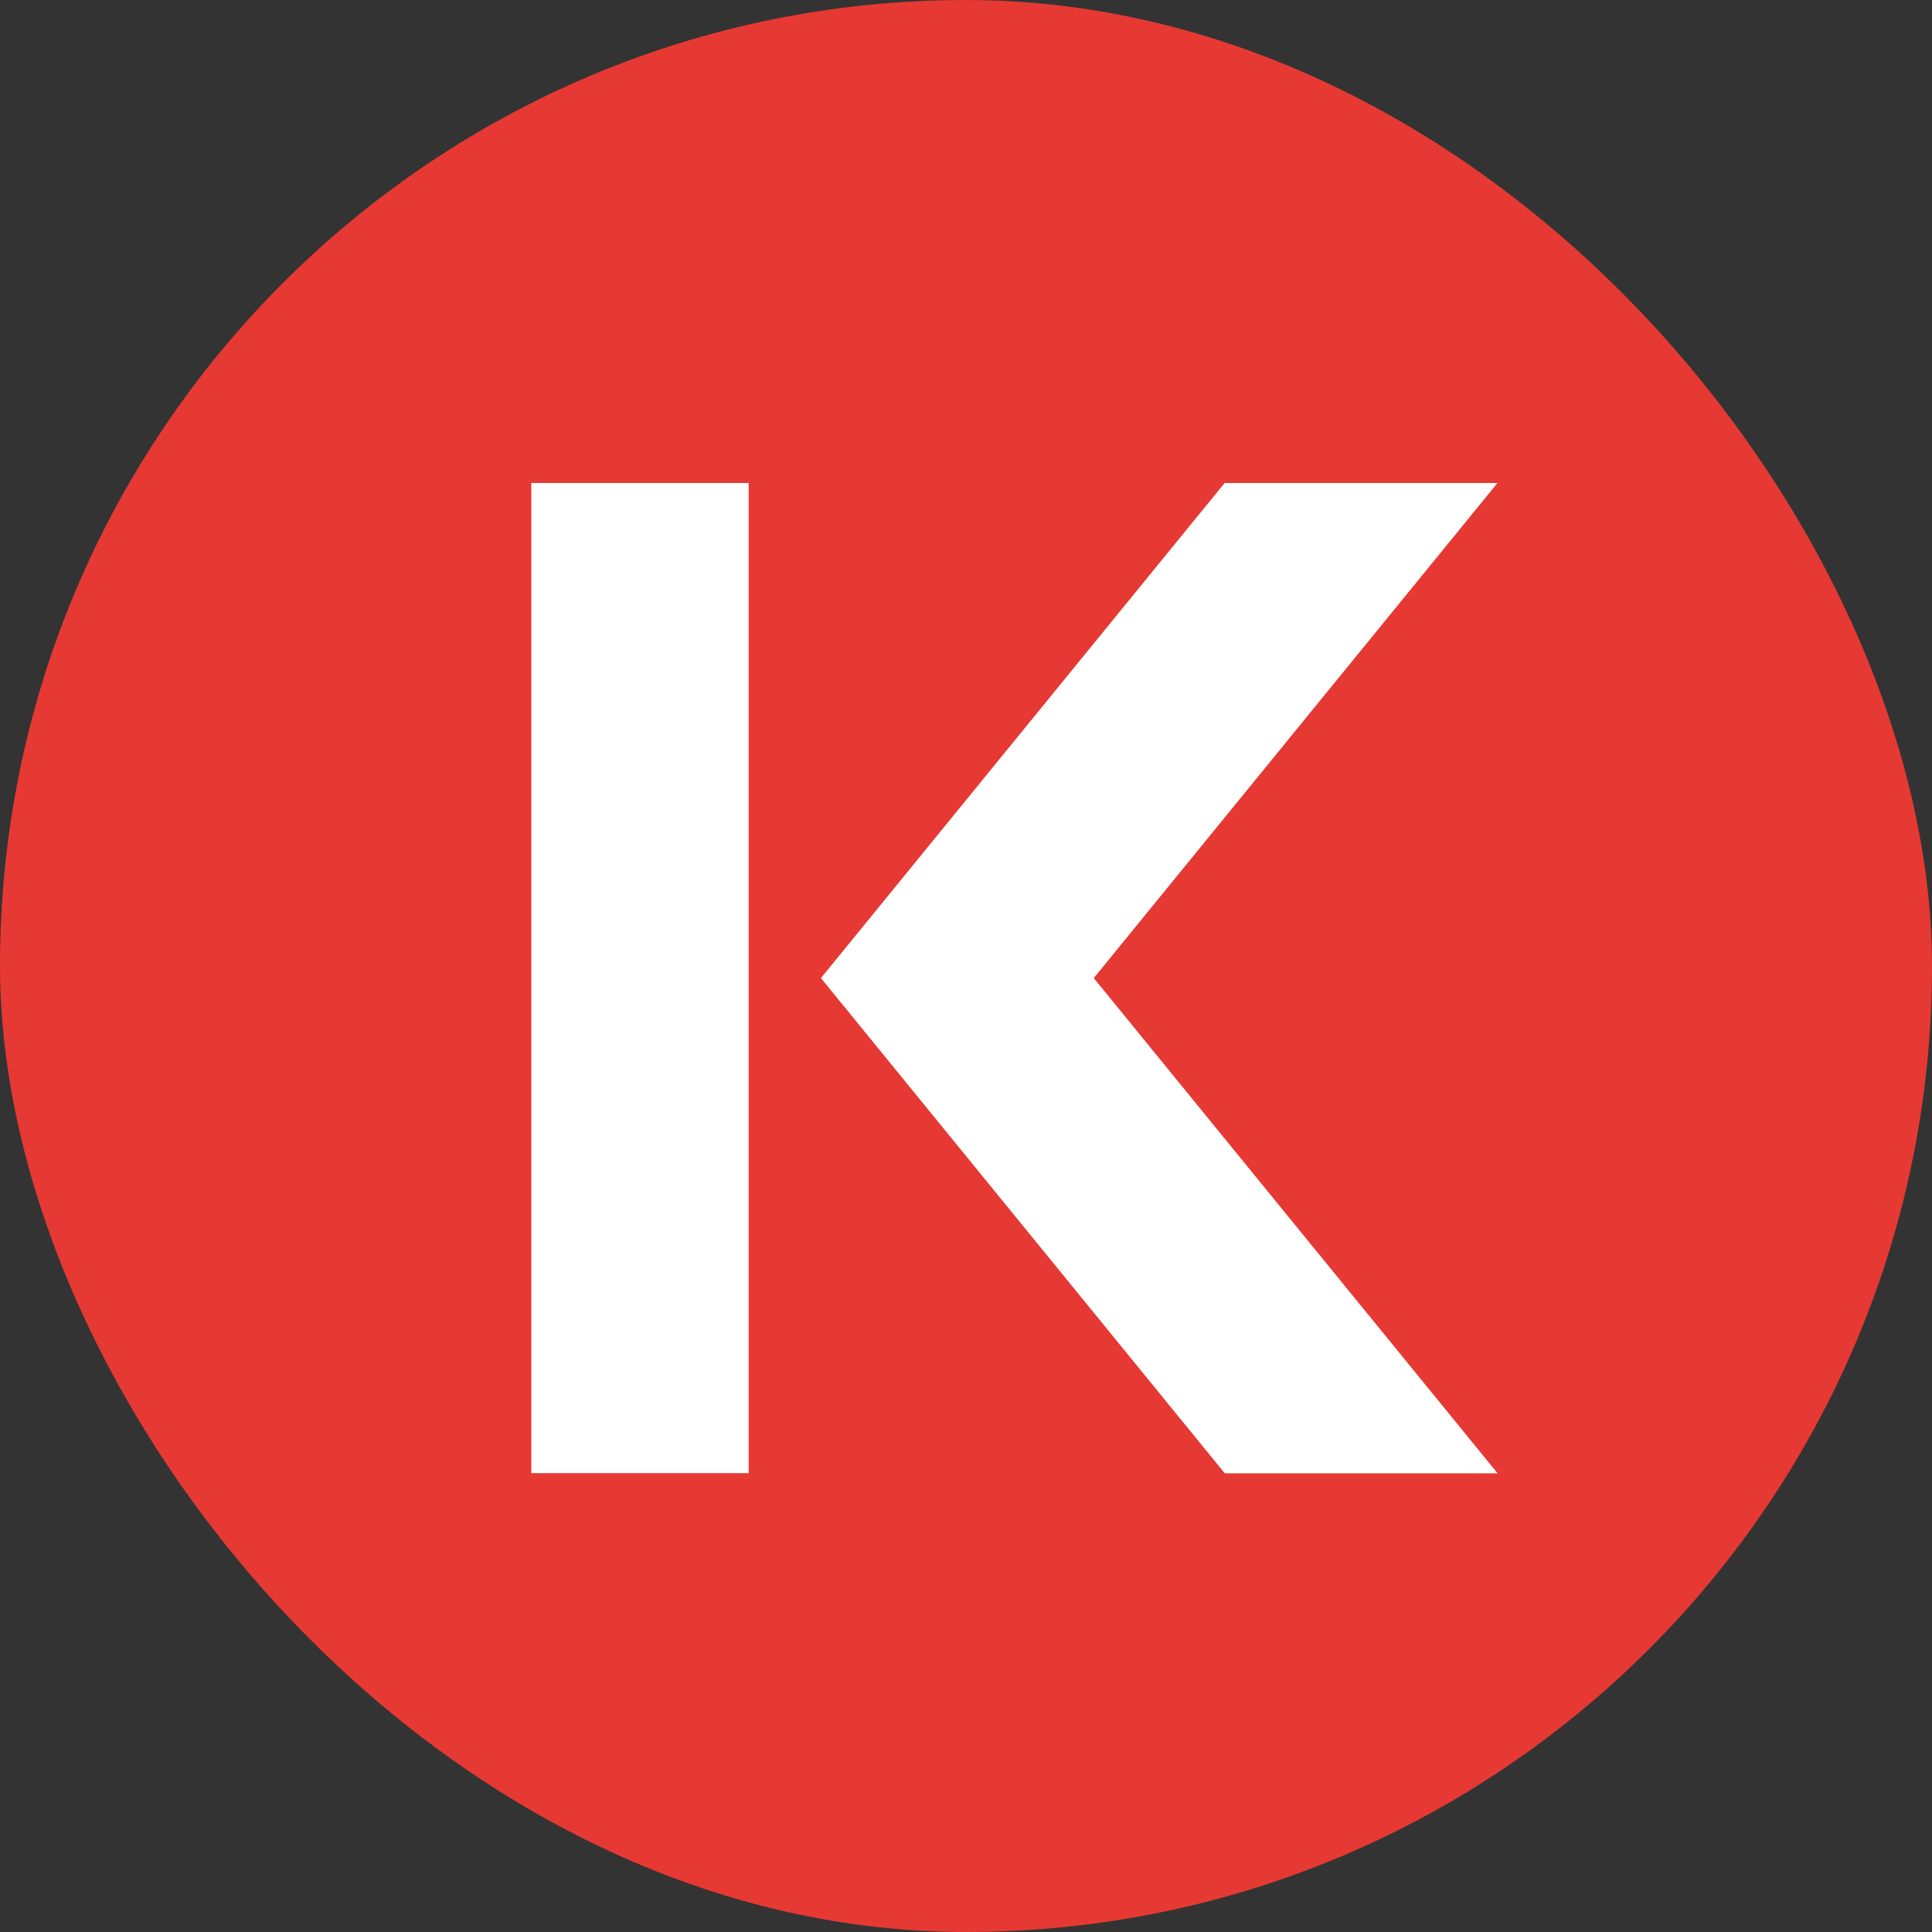
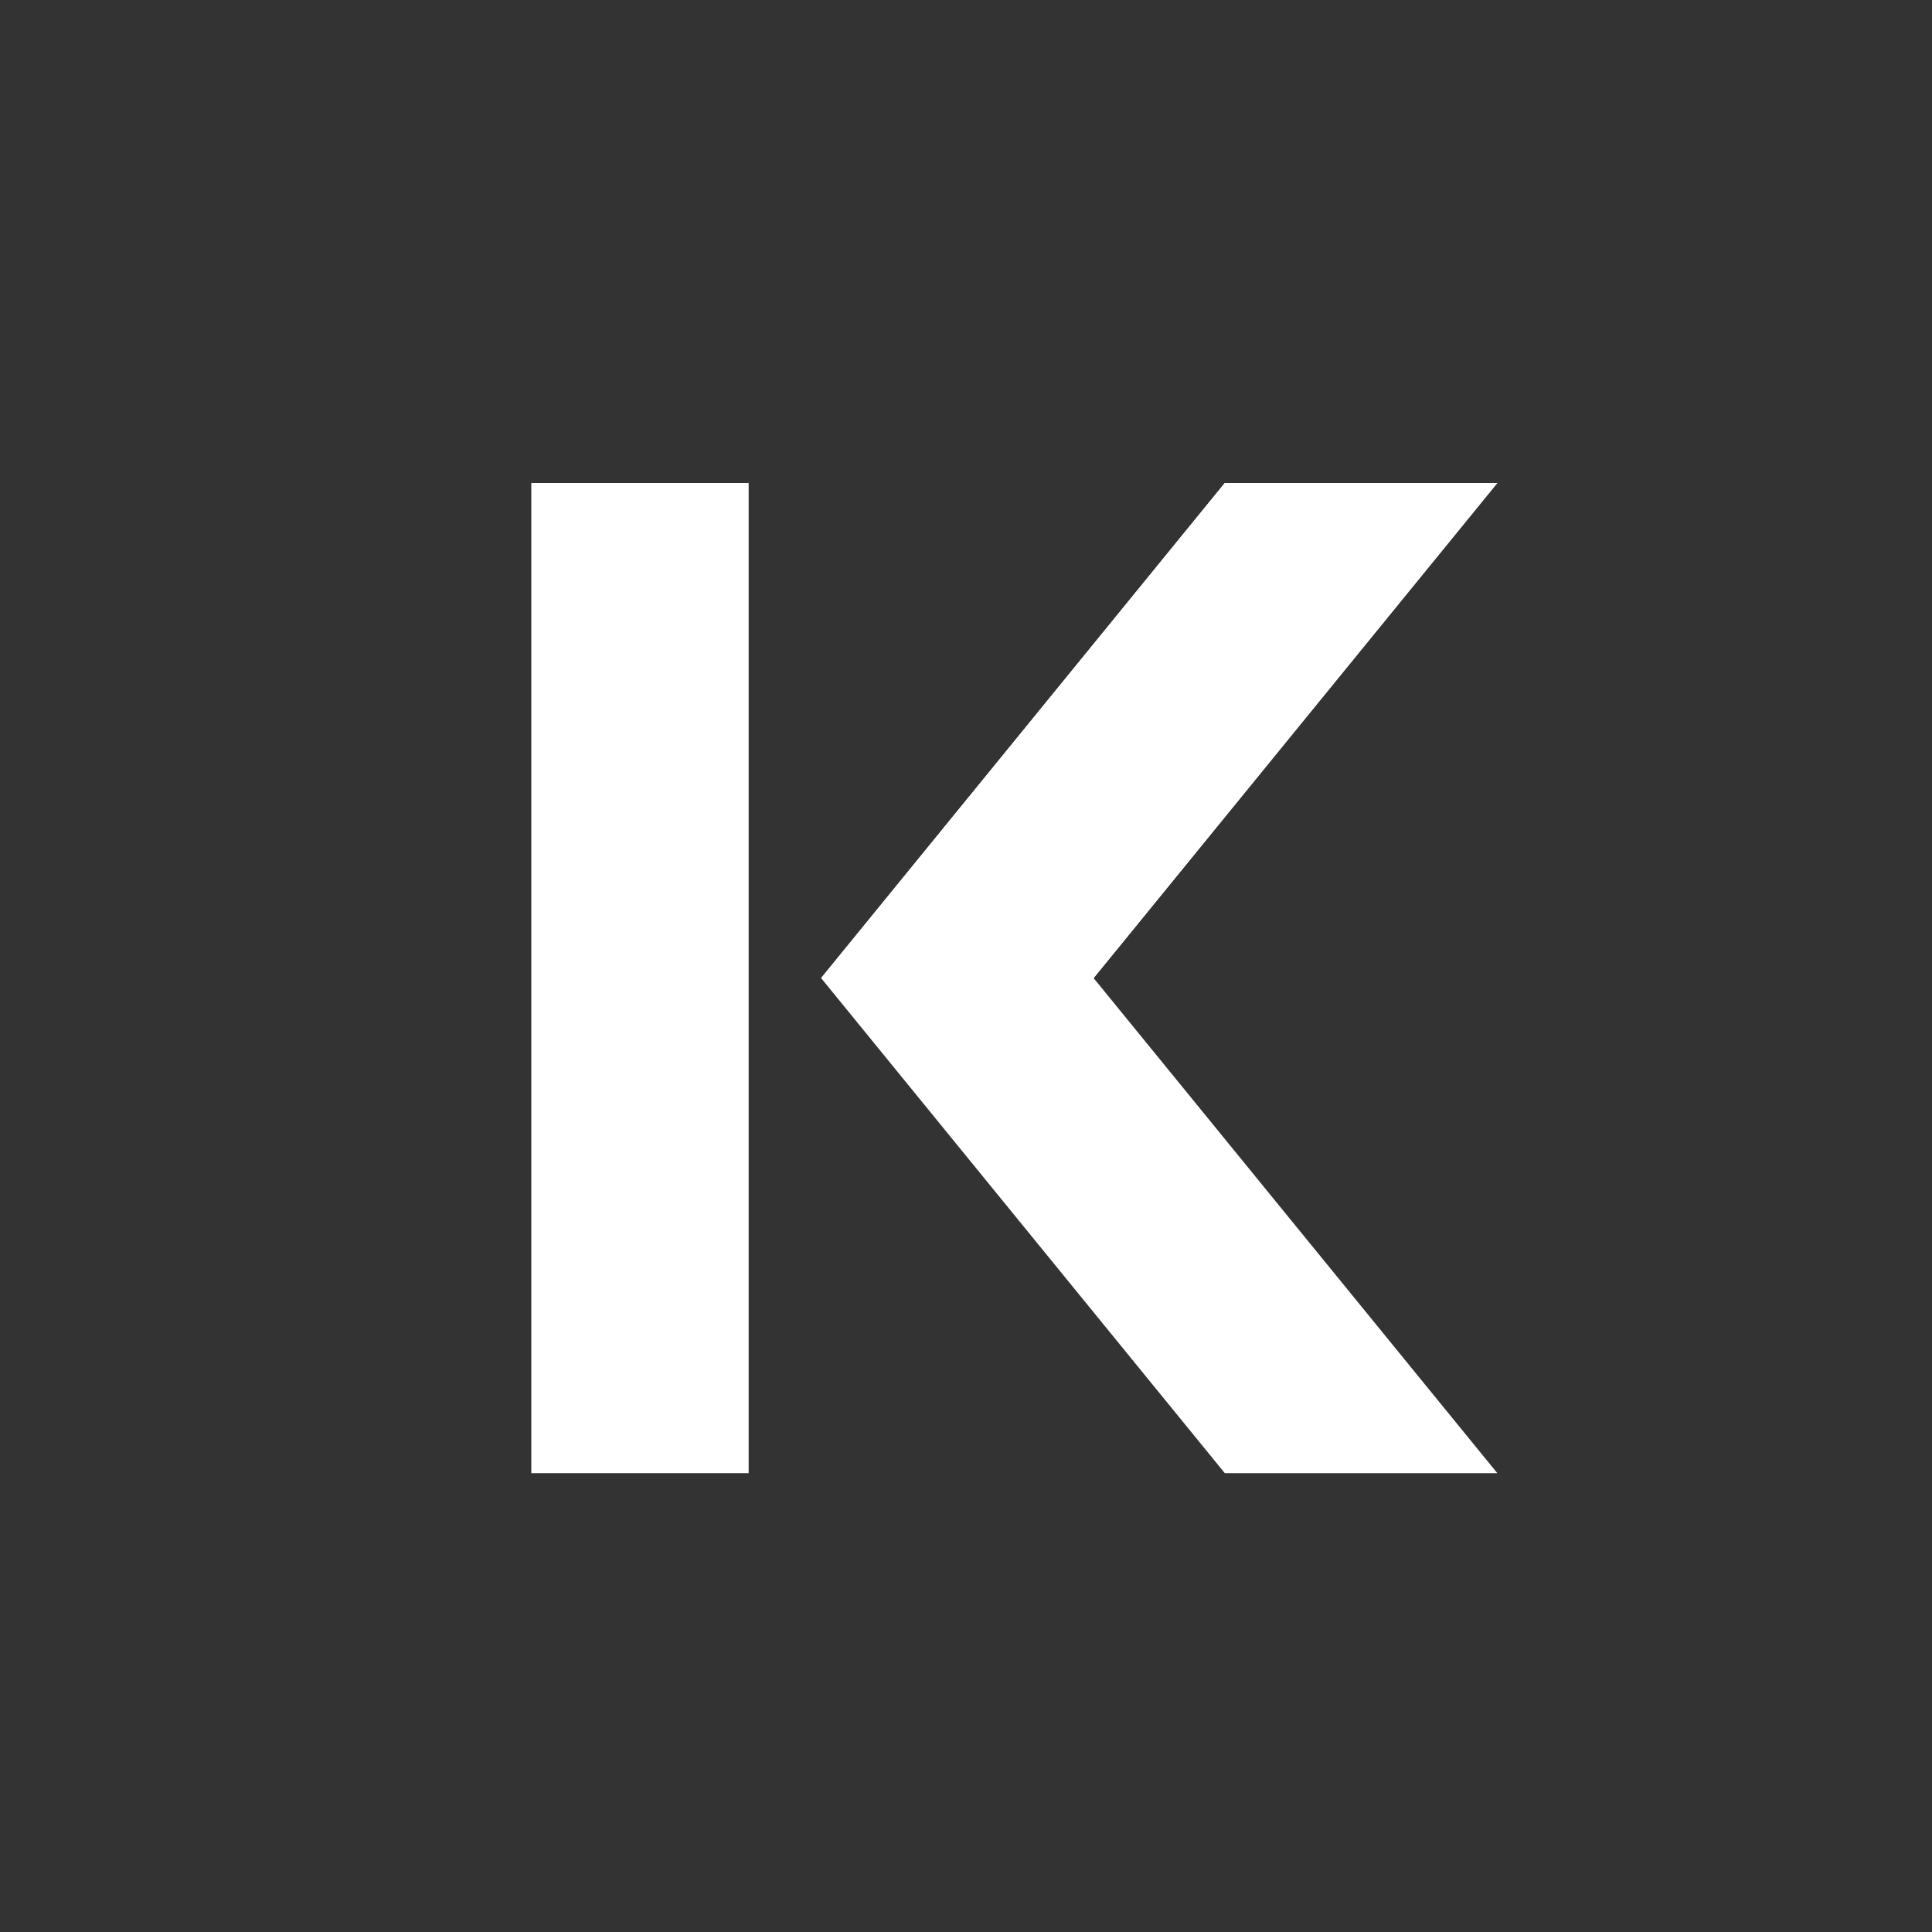
<svg xmlns="http://www.w3.org/2000/svg" width="80" height="80" viewBox="0 0 80 80" fill="none">
  <rect x="0" y="0" width="80" height="80" fill="#333333" stroke="none" />
-   <rect width="80" height="80" rx="40" fill="#E63933" />
  <path d="M50.716 20H62L45.284 40.5L62 61H50.716L34 40.5L50.716 20Z" fill="white" />
-   <path d="M50.716 20H62L45.284 40.5L62 61H50.716L34 40.5L50.716 20Z" fill="white" />
+   <path d="M50.716 20H62L45.284 40.5H50.716L34 40.5L50.716 20Z" fill="white" />
  <rect x="22" y="20" width="9" height="41" fill="white" />
</svg>